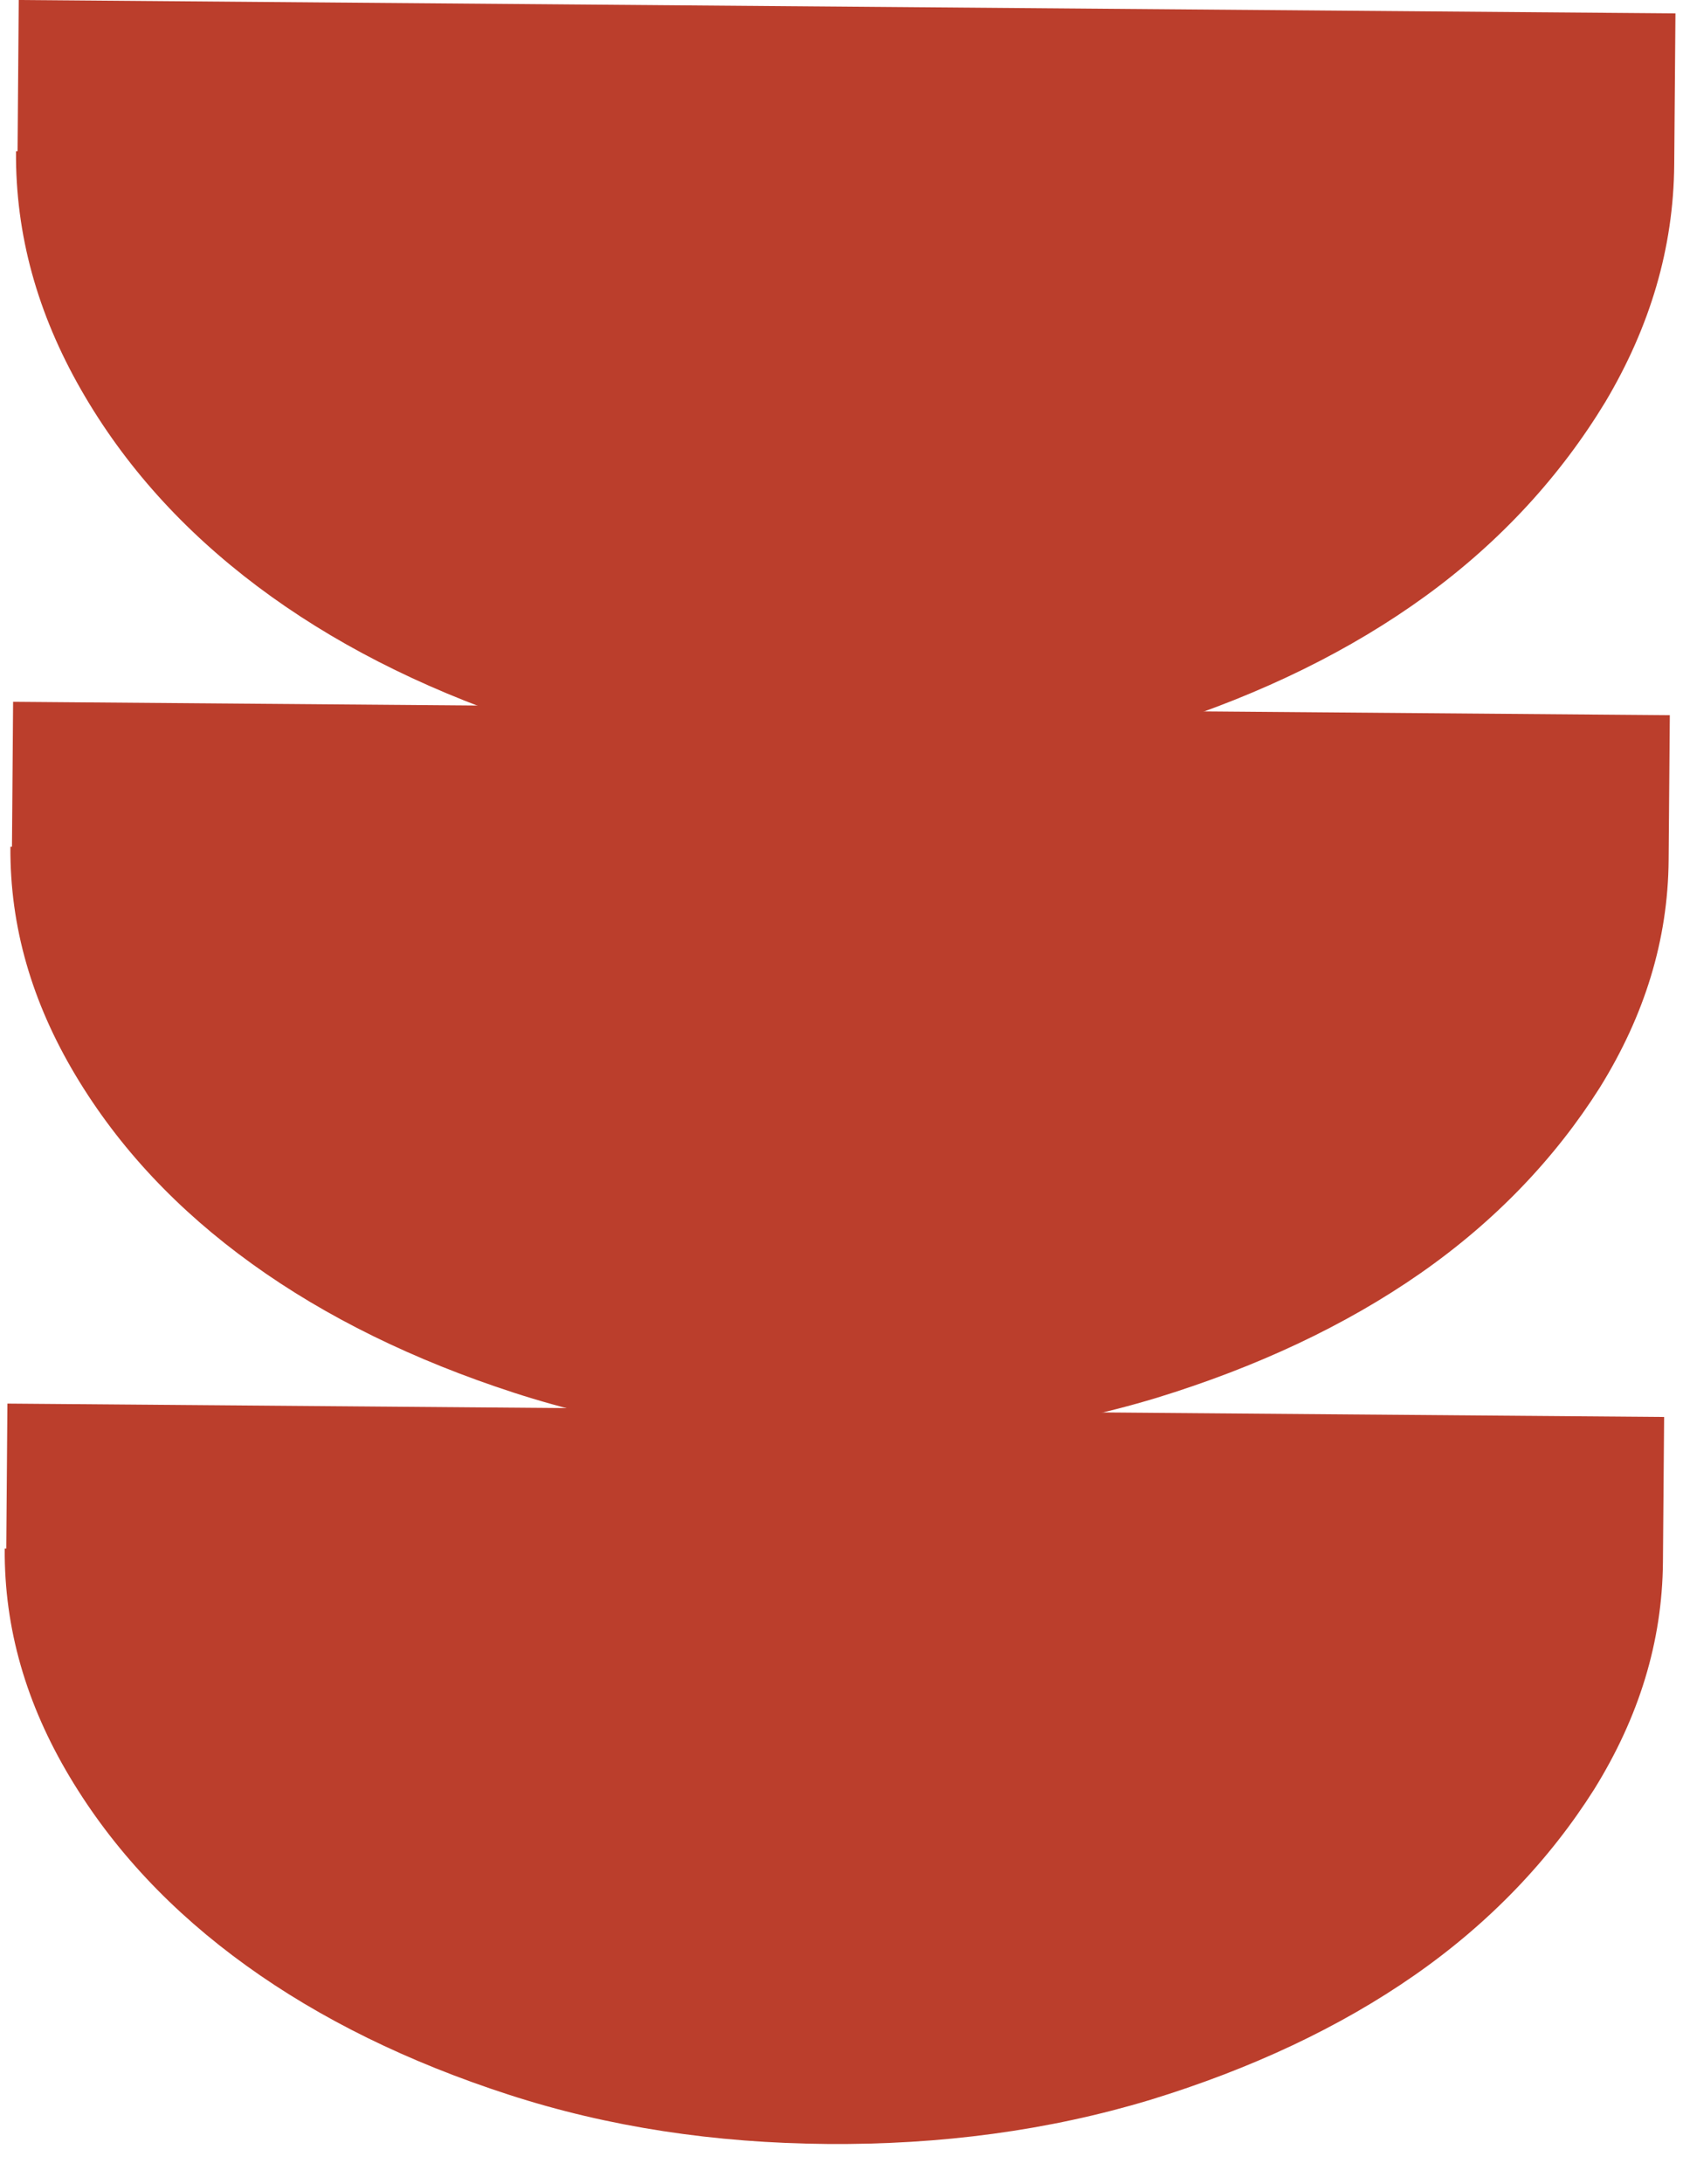
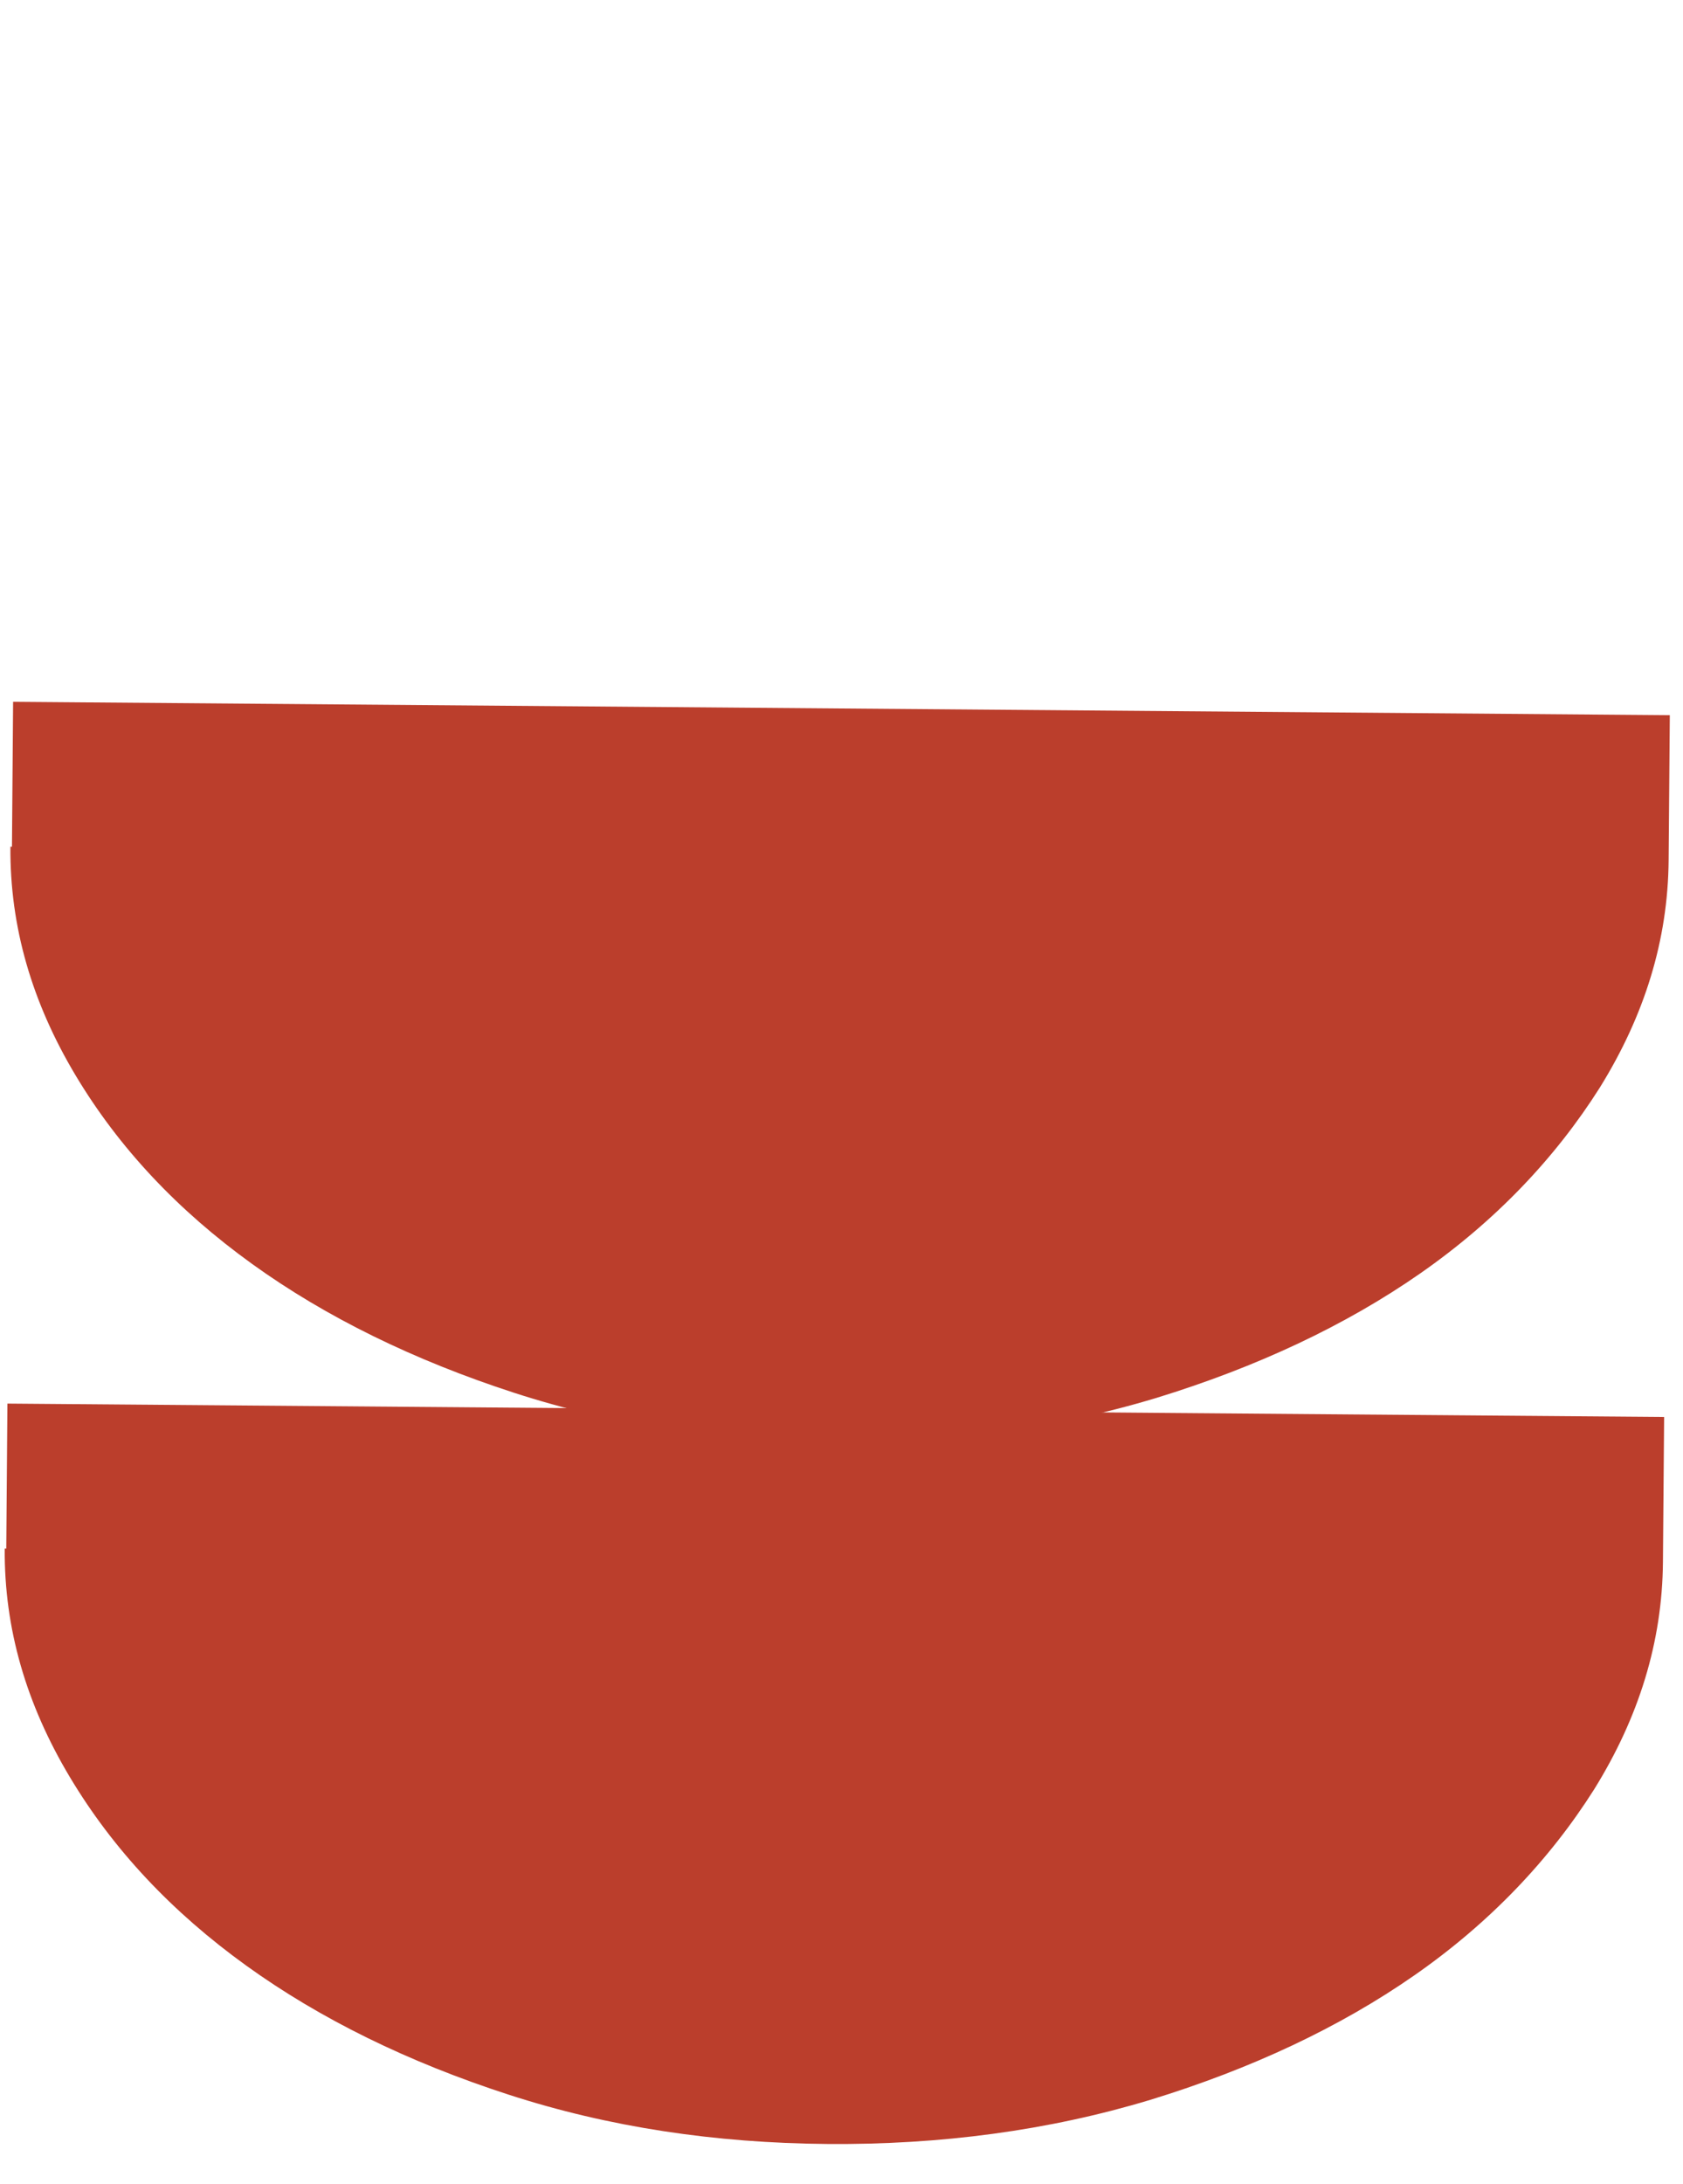
<svg xmlns="http://www.w3.org/2000/svg" fill="none" viewBox="0 0 37 48" height="48" width="37">
  <path fill="#BB3E2C" d="M0.229 18.608C0.215 20.366 0.703 22.029 1.66 23.63C2.617 25.23 3.911 26.601 5.54 27.775C7.17 28.95 9.102 29.894 11.304 30.609C13.505 31.323 15.844 31.674 18.319 31.694C20.794 31.714 23.171 31.401 25.417 30.723C27.63 30.044 29.578 29.131 31.226 27.983C32.874 26.835 34.19 25.452 35.172 23.9C36.155 22.315 36.67 20.661 36.684 18.902L36.71 15.717L0.288 15.423L0.263 18.608L0.229 18.608Z" />
-   <path fill="#BB3E2C" d="M0.352 3.324C0.337 5.158 0.825 6.893 1.781 8.563C2.738 10.233 4.031 11.662 5.66 12.887C7.289 14.112 9.221 15.097 11.422 15.842C13.624 16.587 15.962 16.952 18.437 16.972C20.912 16.992 23.289 16.665 25.536 15.956C27.749 15.247 29.697 14.293 31.345 13.095C32.994 11.896 34.31 10.453 35.293 8.833C36.276 7.179 36.792 5.452 36.807 3.618L36.834 0.294L0.412 0L0.386 3.324L0.352 3.324Z" />
  <path fill="#BB3E2C" d="M0.104 34.031C0.09 35.79 0.578 37.453 1.535 39.053C2.492 40.653 3.786 42.024 5.415 43.198C7.045 44.373 8.977 45.318 11.179 46.032C13.38 46.747 15.719 47.097 18.194 47.117C20.669 47.137 23.046 46.825 25.292 46.146C27.505 45.467 29.453 44.554 31.101 43.406C32.749 42.258 34.065 40.875 35.047 39.323C36.03 37.739 36.545 36.084 36.559 34.325L36.585 31.14L0.163 30.846L0.138 34.032L0.104 34.031Z" />
</svg>